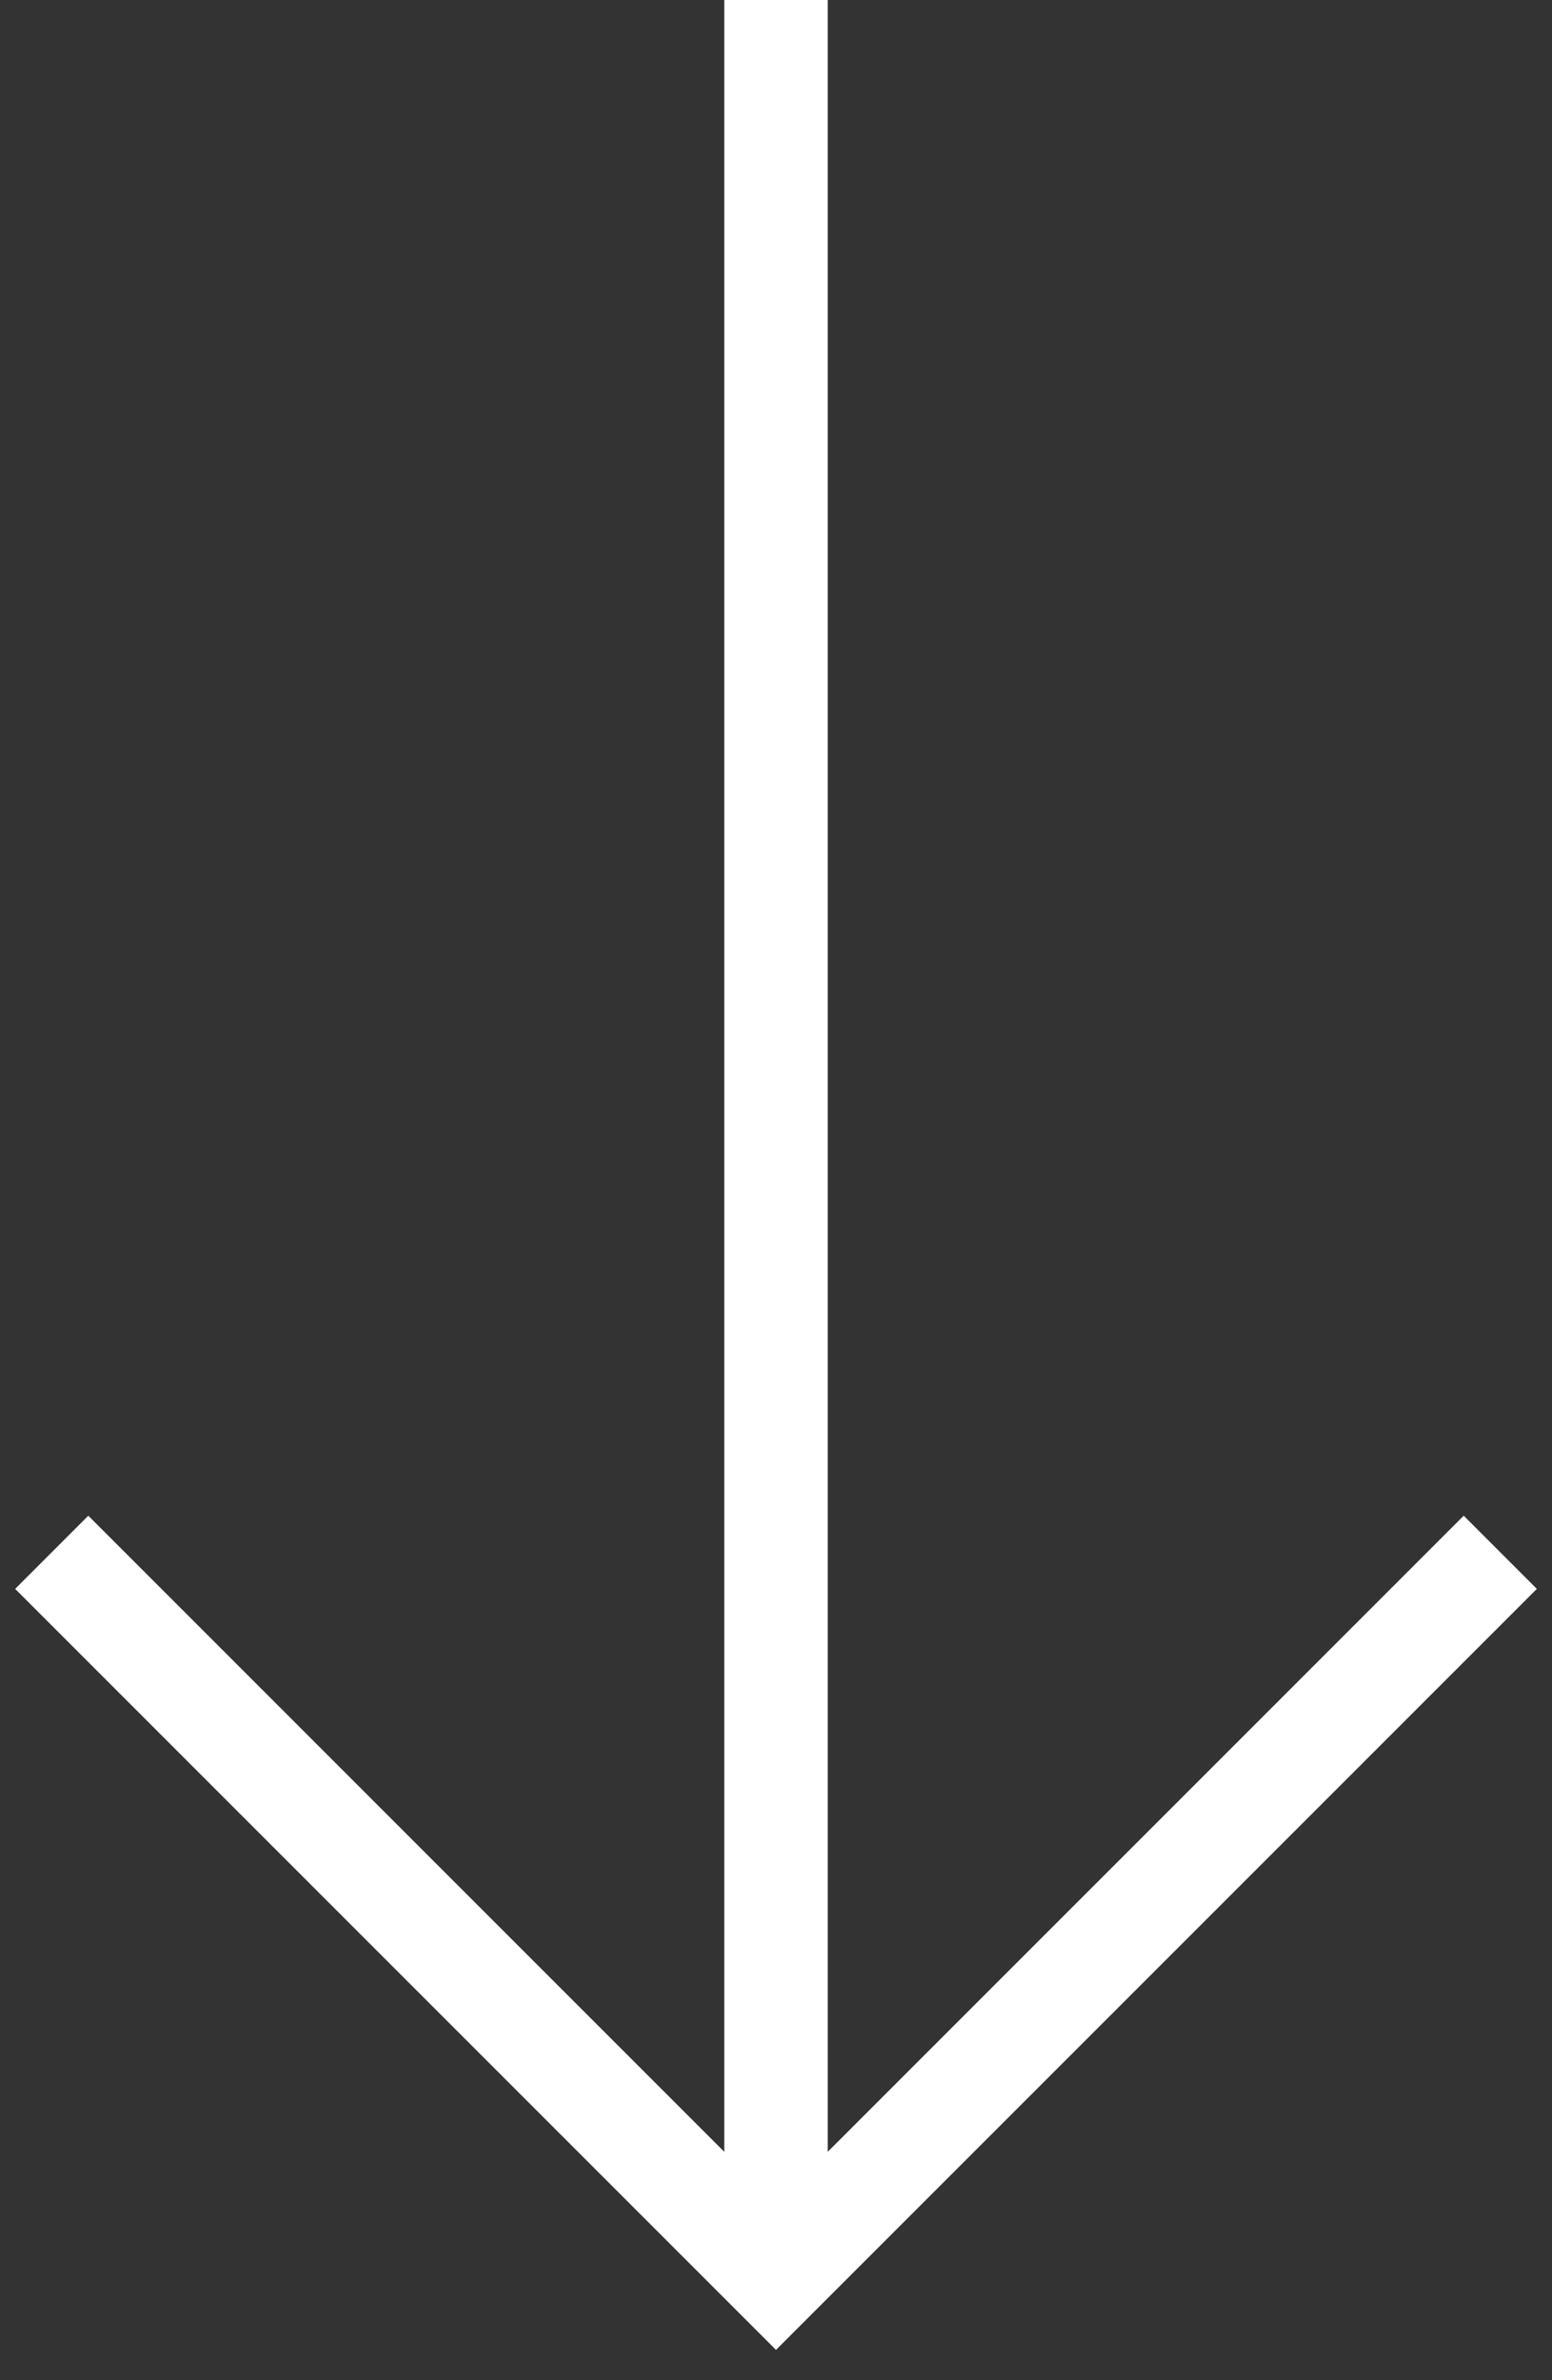
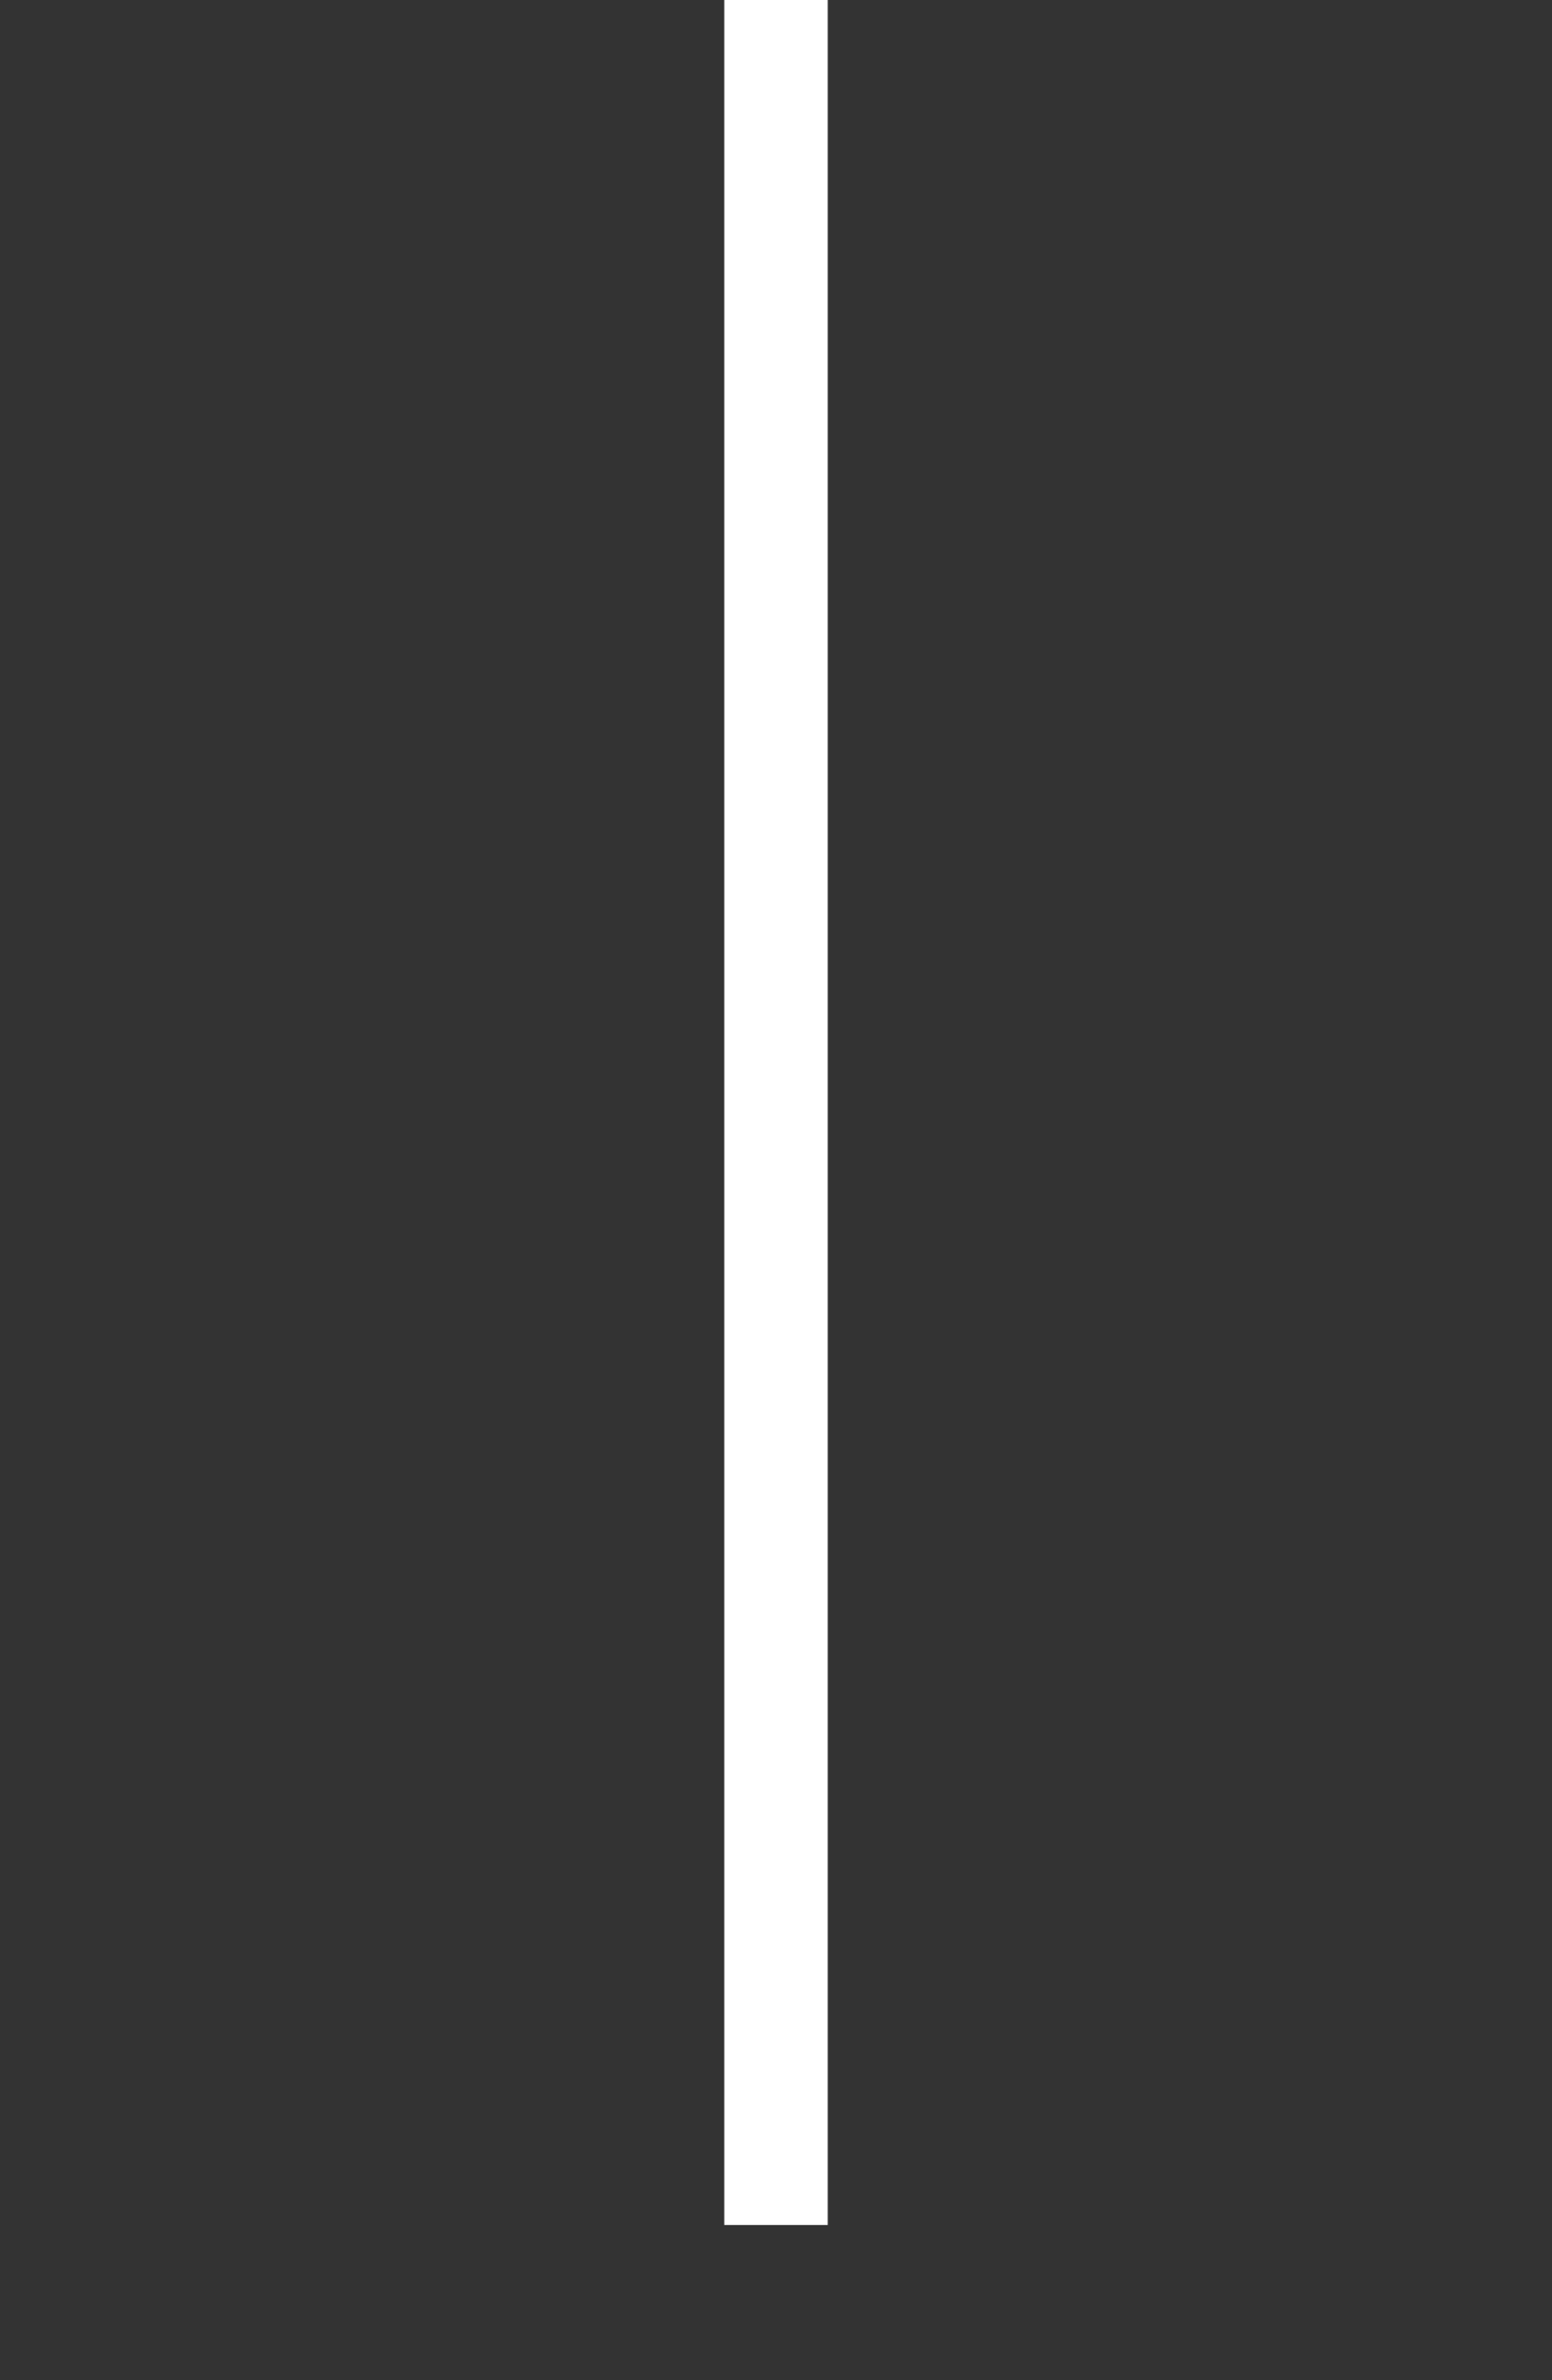
<svg xmlns="http://www.w3.org/2000/svg" width="15" height="23" viewBox="0 0 15 23" fill="none">
  <rect x="0" y="0" width="15" height="23" fill="#333333" stroke="none" />
  <path d="M7.5 0V21.5" stroke="white" />
-   <path d="M0.5 15L7.5 22L14.5 15" stroke="white" />
</svg>